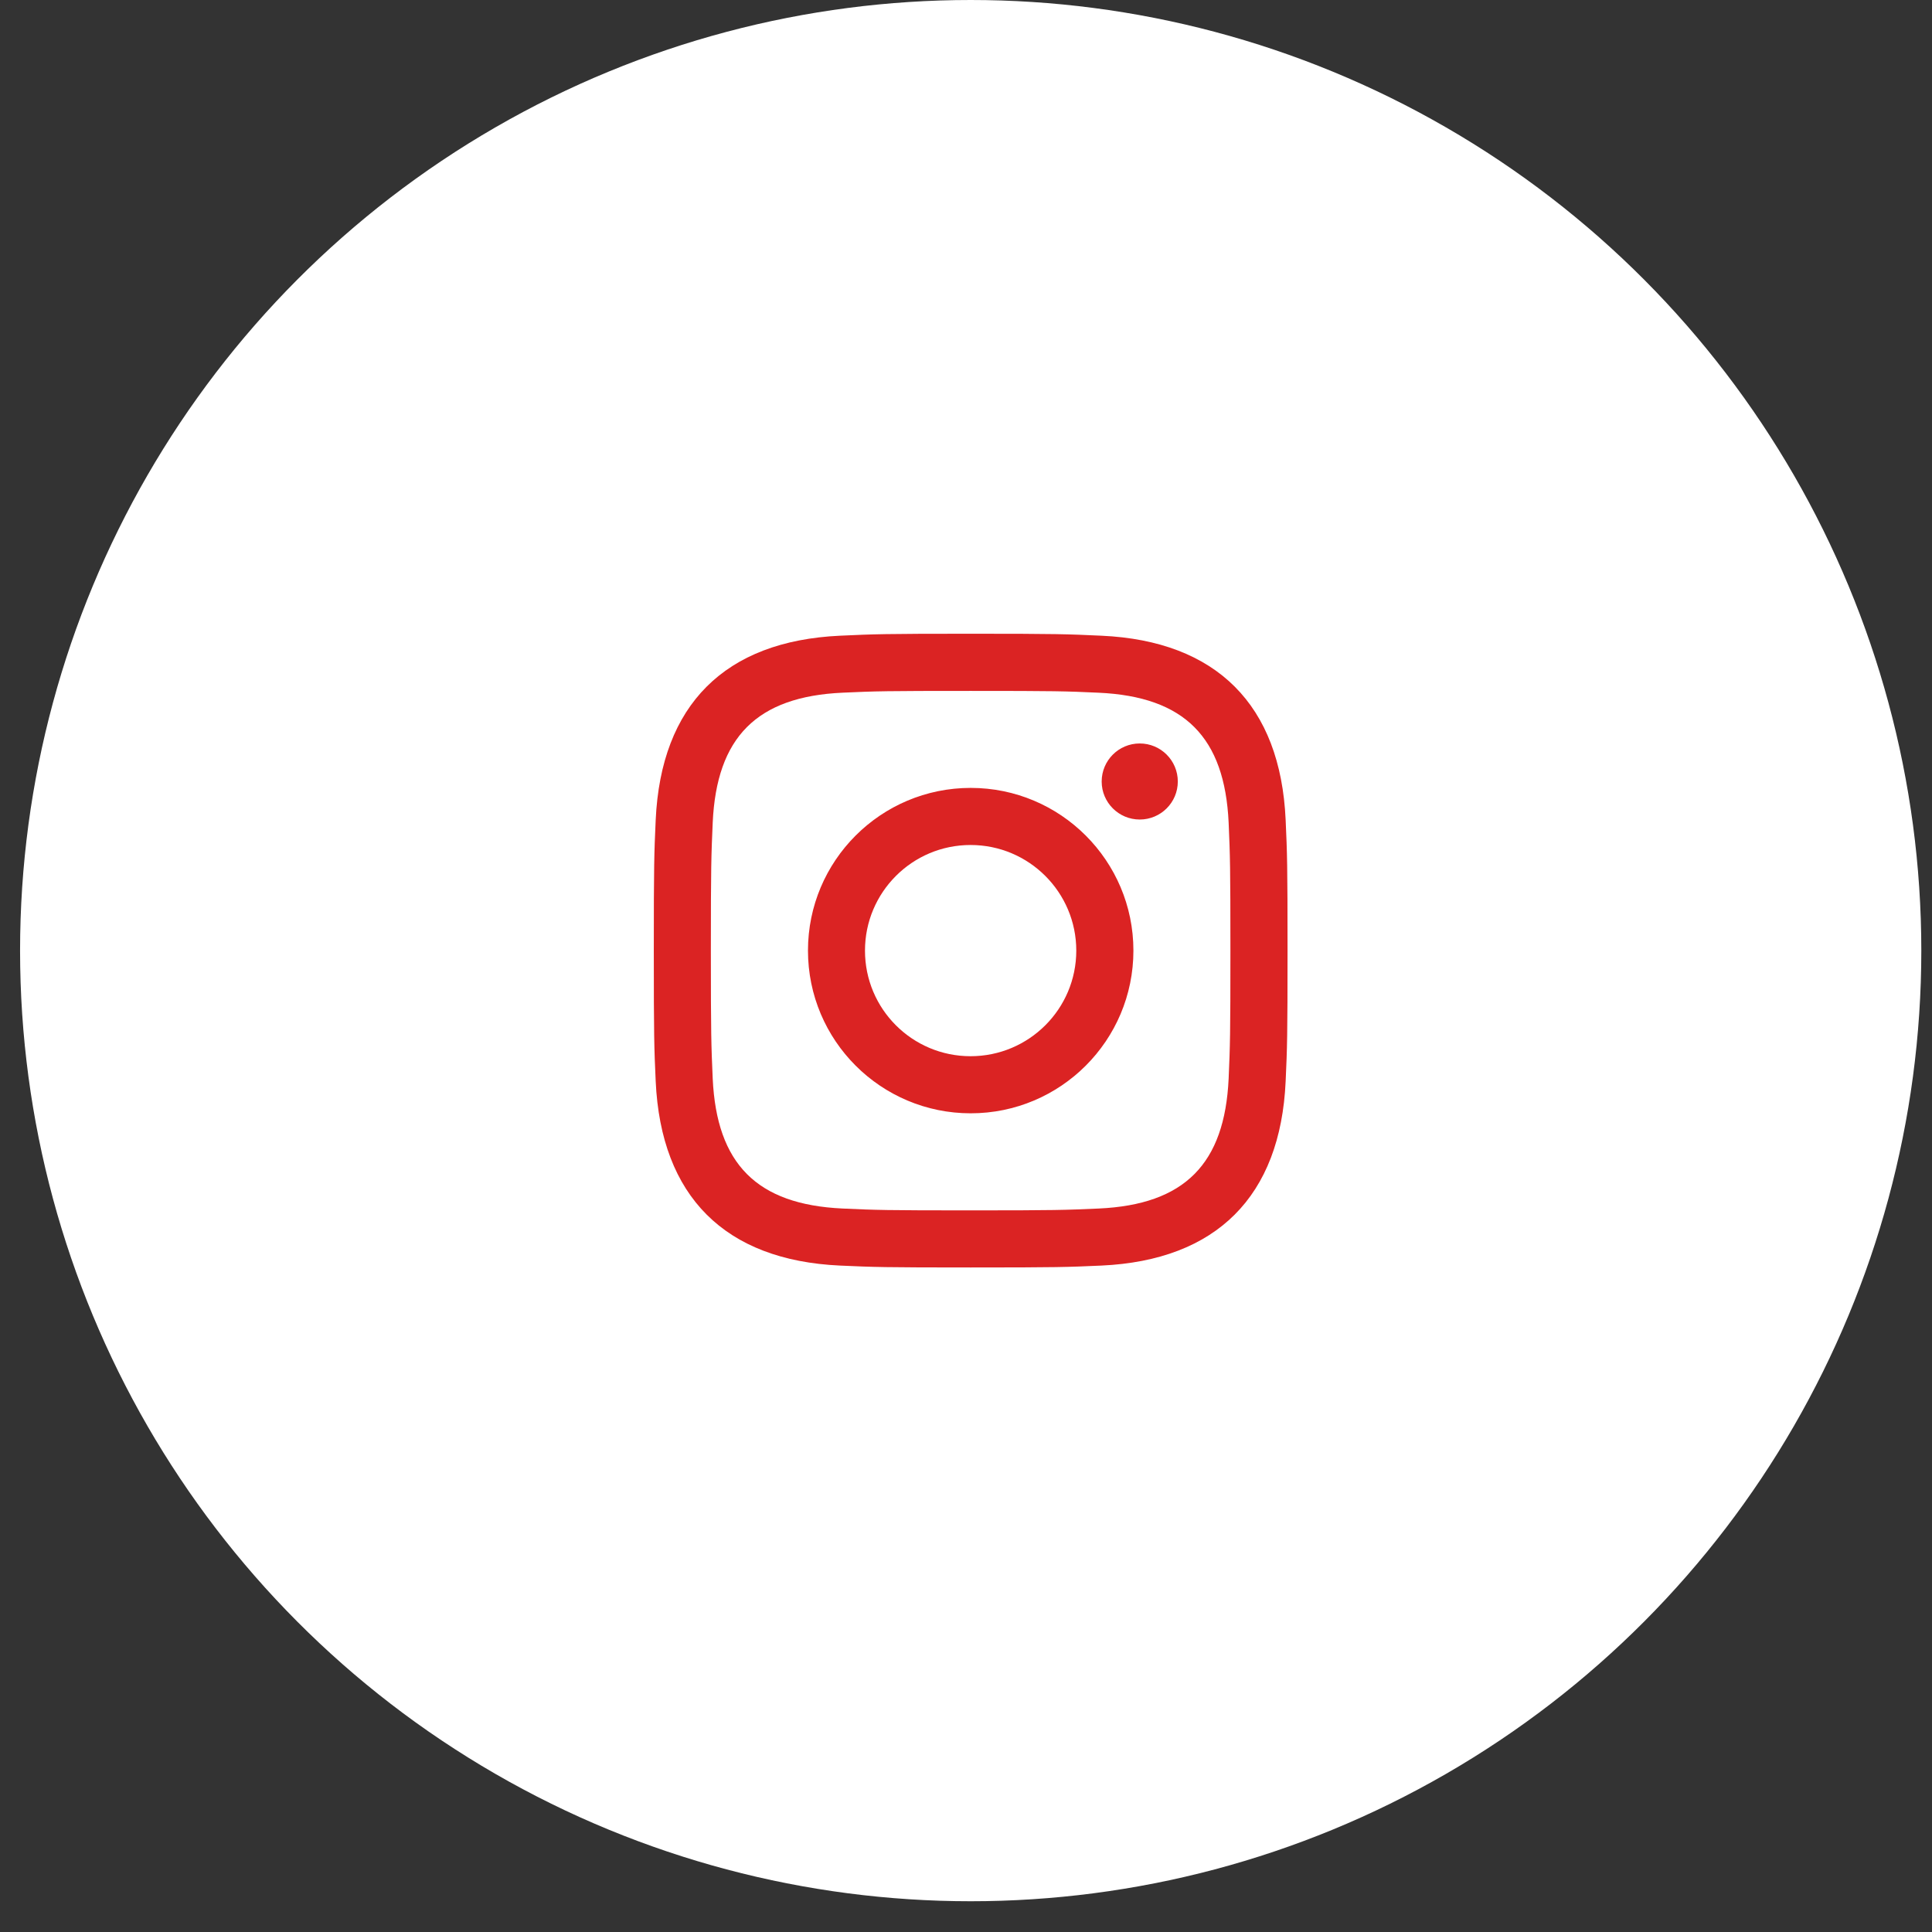
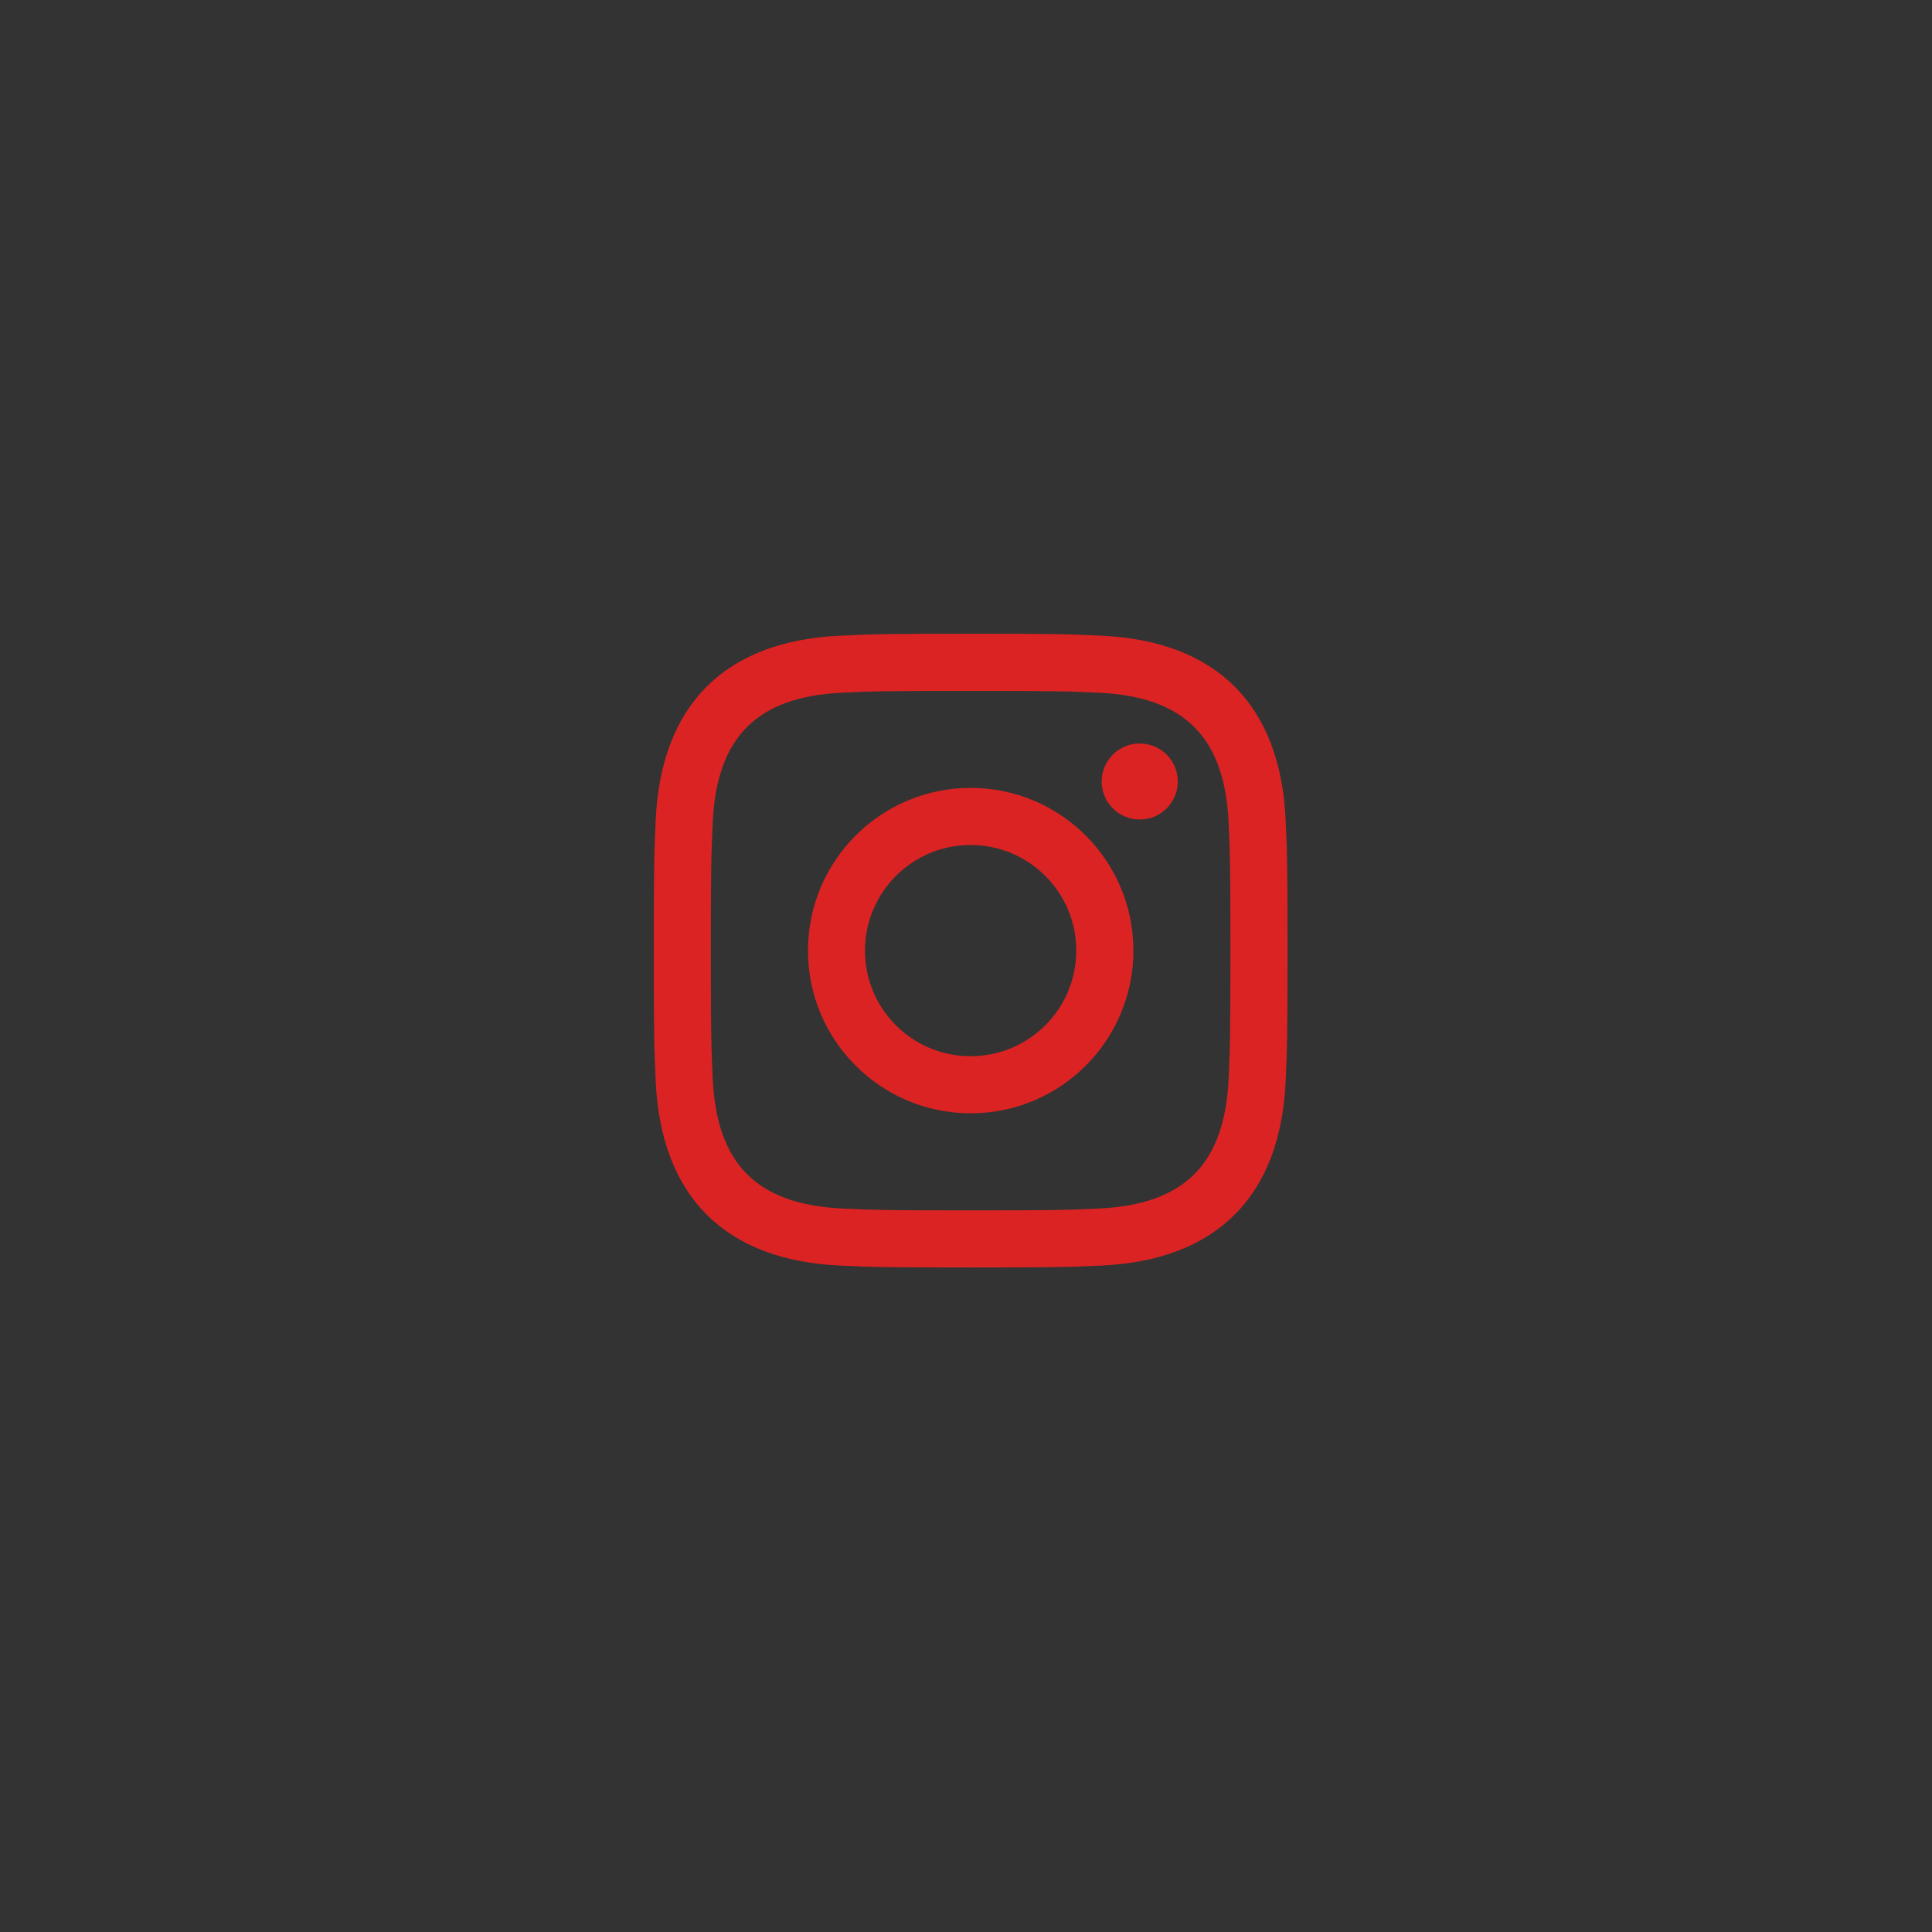
<svg xmlns="http://www.w3.org/2000/svg" width="49" height="49" viewBox="0 0 49 49" fill="none">
  <rect x="0" y="0" width="49" height="49" fill="#333333" stroke="none" />
-   <circle cx="24.619" cy="24.11" r="24.11" fill="white" />
  <path fill-rule="evenodd" clip-rule="evenodd" d="M24.619 16.073C22.435 16.073 22.163 16.083 21.305 16.123C18.385 16.257 16.764 17.876 16.63 20.796C16.591 21.655 16.582 21.928 16.582 24.11C16.582 26.293 16.591 26.566 16.63 27.424C16.764 30.342 18.385 31.964 21.305 32.098C22.163 32.137 22.435 32.146 24.619 32.146C26.802 32.146 27.075 32.137 27.934 32.098C30.848 31.964 32.476 30.345 32.607 27.424C32.646 26.566 32.655 26.293 32.655 24.11C32.655 21.928 32.646 21.655 32.607 20.796C32.476 17.88 30.854 16.255 27.934 16.123C27.075 16.083 26.802 16.073 24.619 16.073ZM24.618 17.523C26.764 17.523 27.018 17.53 27.866 17.569C30.045 17.669 31.061 18.701 31.161 20.863C31.198 21.711 31.206 21.964 31.206 24.11C31.206 26.256 31.198 26.51 31.161 27.357C31.061 29.517 30.047 30.552 27.866 30.651C27.018 30.689 26.765 30.698 24.618 30.698C22.472 30.698 22.218 30.69 21.371 30.651C19.188 30.551 18.177 29.514 18.076 27.357C18.039 26.51 18.029 26.256 18.029 24.11C18.029 21.964 18.039 21.709 18.076 20.863C18.175 18.7 19.191 17.667 21.371 17.568C22.218 17.529 22.472 17.523 24.618 17.523ZM20.492 24.109C20.492 21.83 22.341 19.983 24.619 19.983C26.898 19.983 28.746 21.831 28.746 24.109C28.746 26.389 26.898 28.236 24.619 28.236C22.341 28.236 20.492 26.389 20.492 24.109ZM24.616 26.788C23.136 26.788 21.938 25.59 21.938 24.11C21.938 22.631 23.136 21.431 24.616 21.431C26.095 21.431 27.297 22.629 27.297 24.11C27.297 25.59 26.095 26.788 24.616 26.788ZM27.941 19.821C27.941 19.288 28.374 18.856 28.906 18.856C29.44 18.856 29.872 19.288 29.872 19.821C29.872 20.354 29.439 20.785 28.906 20.785C28.373 20.785 27.941 20.353 27.941 19.821Z" fill="#DB2323" />
</svg>